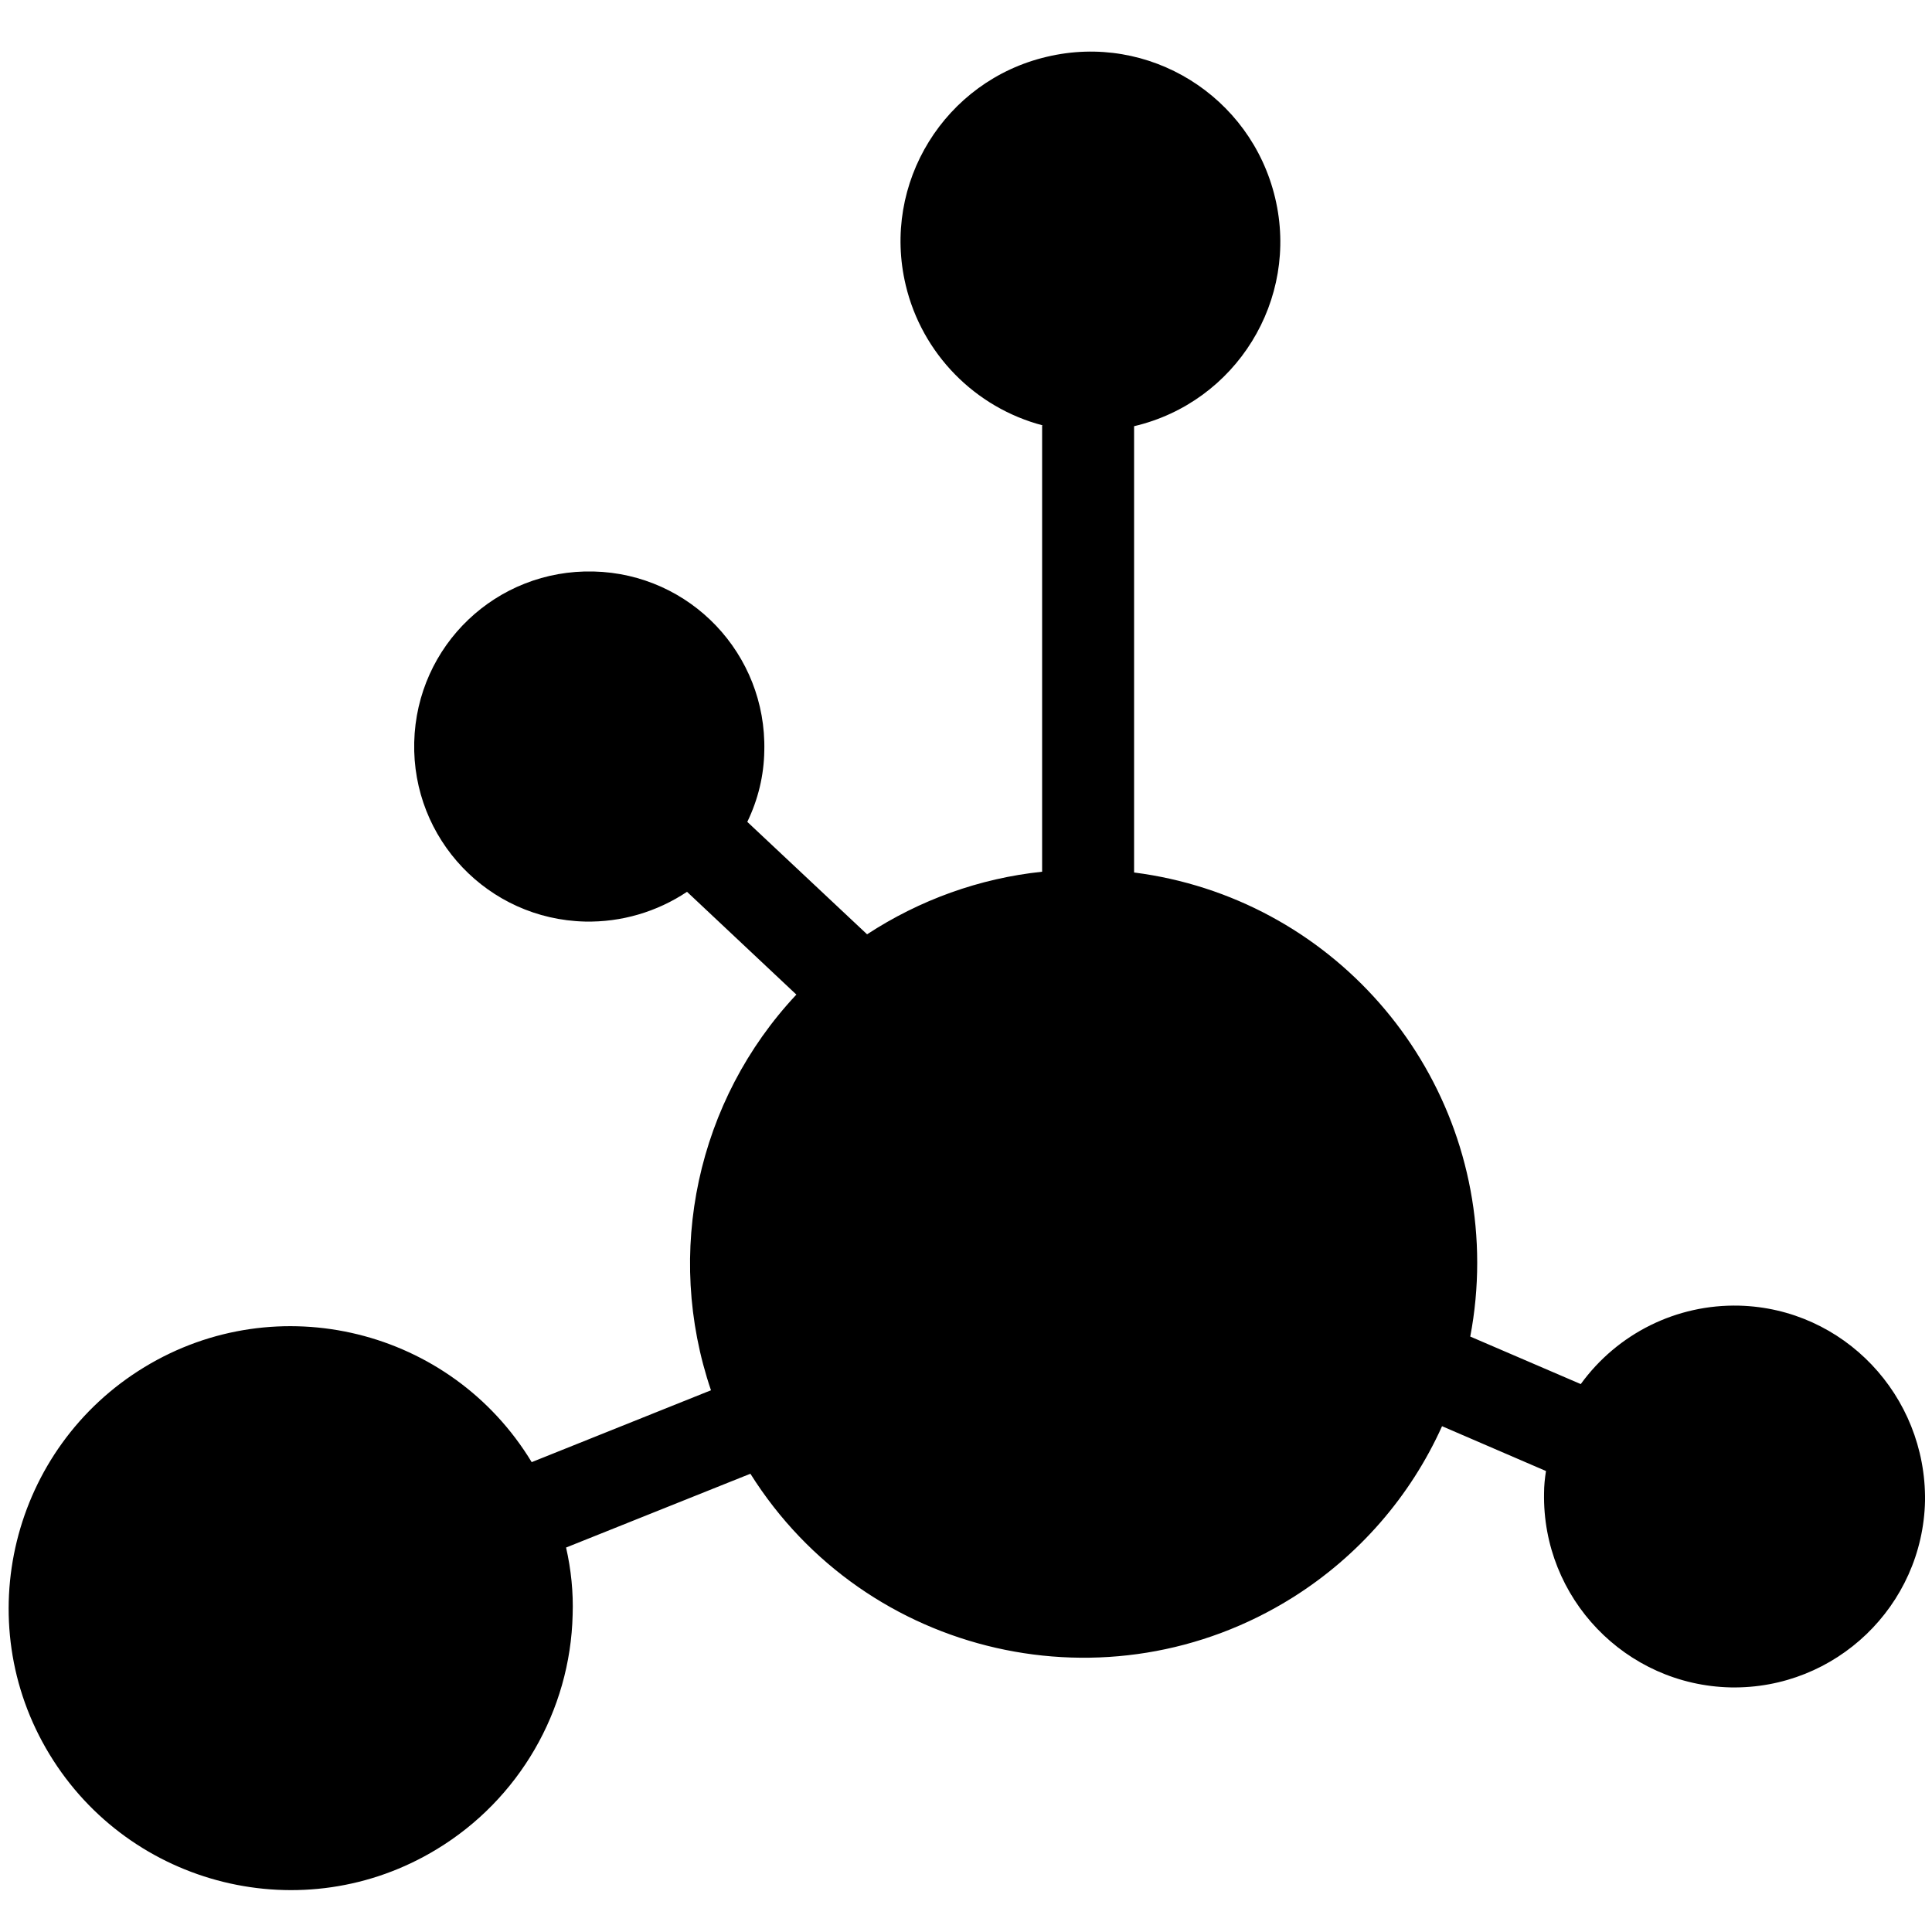
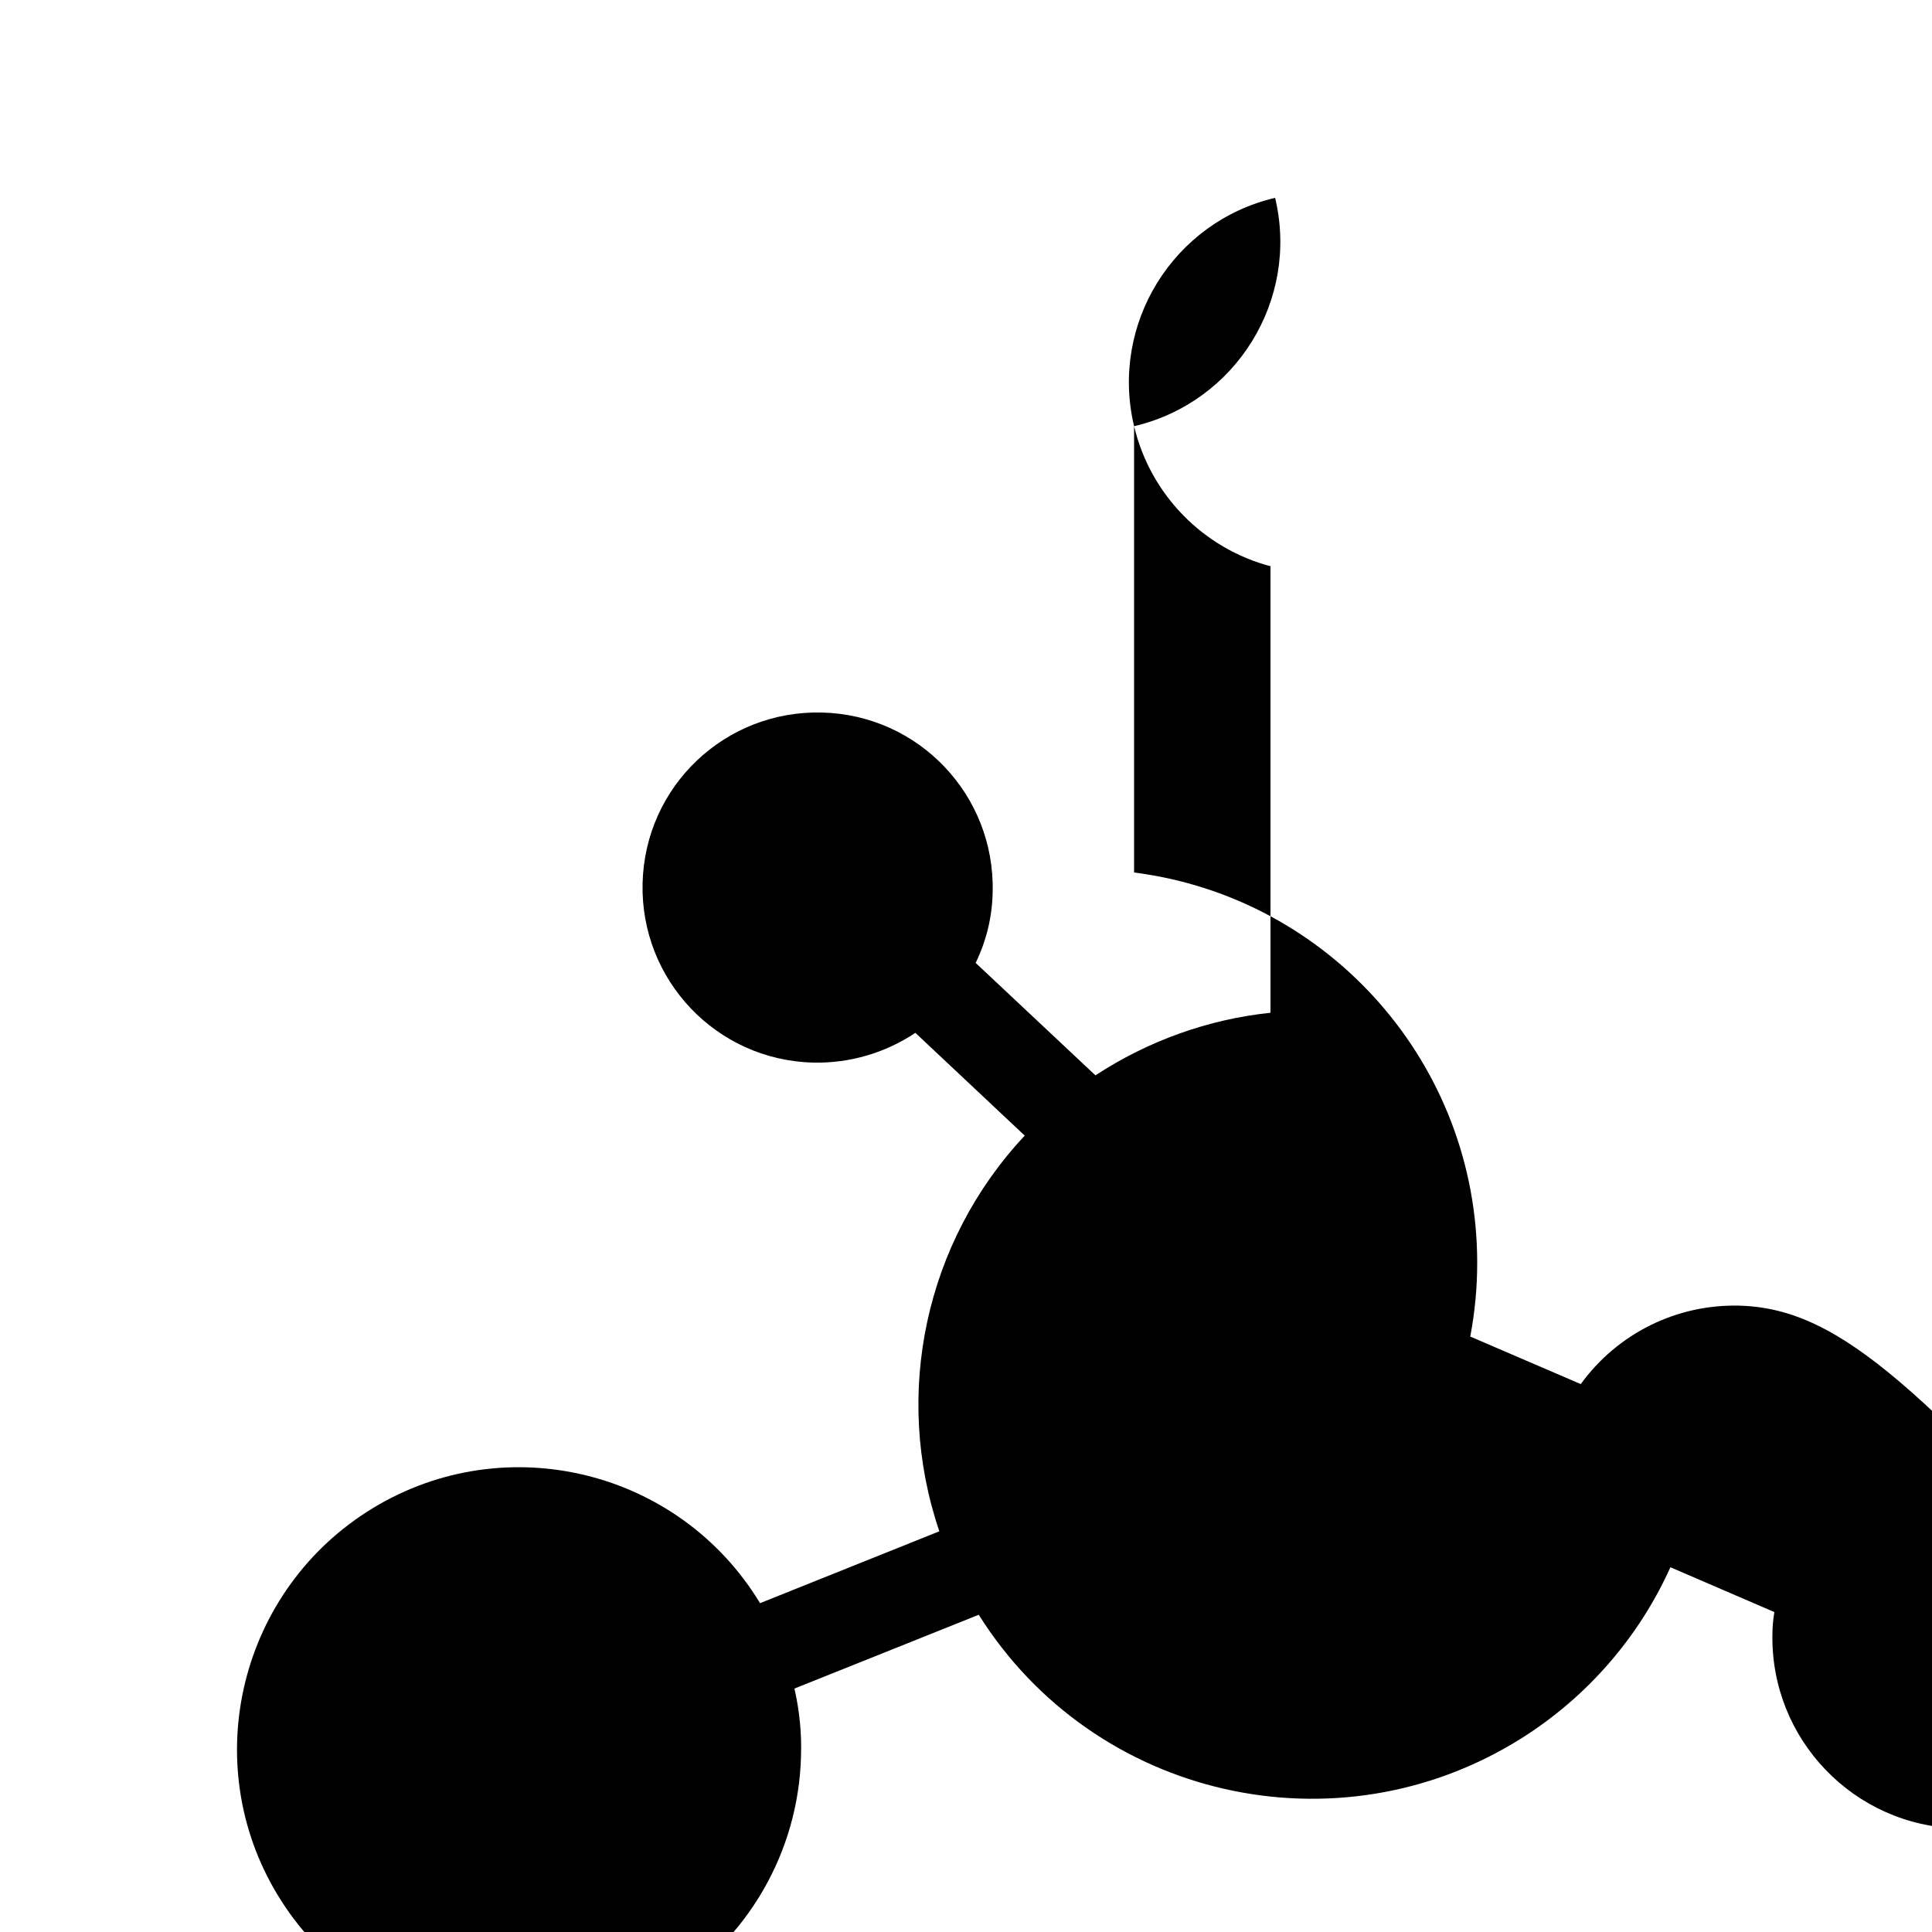
<svg xmlns="http://www.w3.org/2000/svg" version="1.1" id="metano" x="0px" y="0px" viewBox="0 0 500 500" style="enable-background:new 0 0 500 500;" xml:space="preserve">
-   <path d="M450.1,337.9c-16.2-0.4-31.5,7.2-41,20.3l-28.6-12.3c1.2-6.3,1.8-12.7,1.8-19.1c0-51.2-38-94.5-88.8-101V110.3  c26.4-6.2,42.8-32.7,36.5-59.1s-32.7-42.8-59.1-36.5c-26.4,6.2-42.8,32.7-36.5,59.1c4.2,17.7,17.9,31.7,35.5,36.3h-0.2v115.5  c-16.2,1.7-31.7,7.3-45.3,16.2l-31-29.1c2.8-5.8,4.3-12,4.4-18.4c0.6-25-19.1-45.8-44.2-46.4s-45.8,19.1-46.4,44.2  c-0.6,25,19.1,45.8,44.2,46.4c9.4,0.2,18.6-2.5,26.4-7.7l28.3,26.6c-25.7,27.4-34.2,66.8-22.1,102.4l-46.4,18.6  c-20.9-34.5-65.8-45.5-100.2-24.6s-45.5,65.8-24.6,100.2s65.8,45.5,100.2,24.6c21.3-12.9,34.6-35.8,35.2-60.7  c0.2-5.8-0.4-11.7-1.7-17.4l47.7-19.1c29.9,47.6,92.8,61.9,140.4,32c17-10.7,30.4-26.1,38.6-44.3l26.9,11.6  c-0.3,1.9-0.5,3.8-0.5,5.7c-0.5,27.2,21.1,49.7,48.3,50.3c27.2,0.5,49.7-21.1,50.3-48.3C498.5,361.1,477.1,338.6,450.1,337.9z" />
+   <path d="M450.1,337.9c-16.2-0.4-31.5,7.2-41,20.3l-28.6-12.3c1.2-6.3,1.8-12.7,1.8-19.1c0-51.2-38-94.5-88.8-101V110.3  c26.4-6.2,42.8-32.7,36.5-59.1c-26.4,6.2-42.8,32.7-36.5,59.1c4.2,17.7,17.9,31.7,35.5,36.3h-0.2v115.5  c-16.2,1.7-31.7,7.3-45.3,16.2l-31-29.1c2.8-5.8,4.3-12,4.4-18.4c0.6-25-19.1-45.8-44.2-46.4s-45.8,19.1-46.4,44.2  c-0.6,25,19.1,45.8,44.2,46.4c9.4,0.2,18.6-2.5,26.4-7.7l28.3,26.6c-25.7,27.4-34.2,66.8-22.1,102.4l-46.4,18.6  c-20.9-34.5-65.8-45.5-100.2-24.6s-45.5,65.8-24.6,100.2s65.8,45.5,100.2,24.6c21.3-12.9,34.6-35.8,35.2-60.7  c0.2-5.8-0.4-11.7-1.7-17.4l47.7-19.1c29.9,47.6,92.8,61.9,140.4,32c17-10.7,30.4-26.1,38.6-44.3l26.9,11.6  c-0.3,1.9-0.5,3.8-0.5,5.7c-0.5,27.2,21.1,49.7,48.3,50.3c27.2,0.5,49.7-21.1,50.3-48.3C498.5,361.1,477.1,338.6,450.1,337.9z" />
</svg>